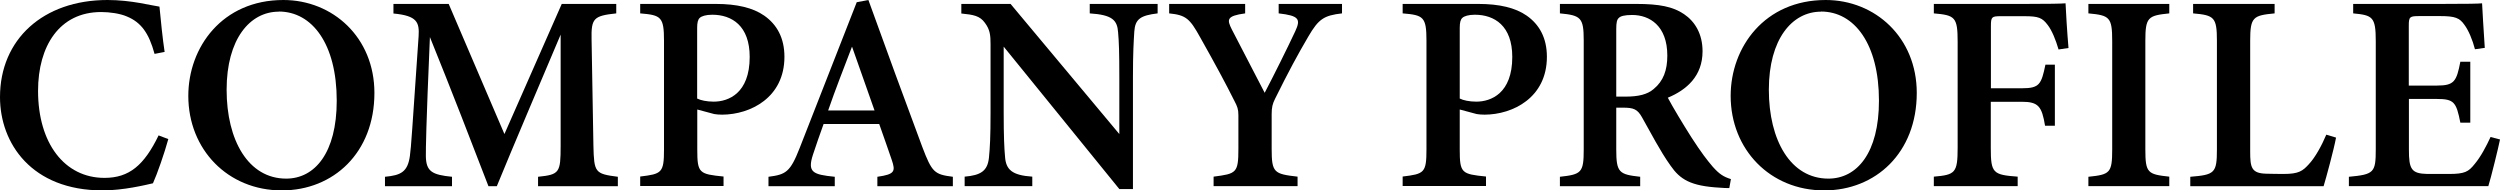
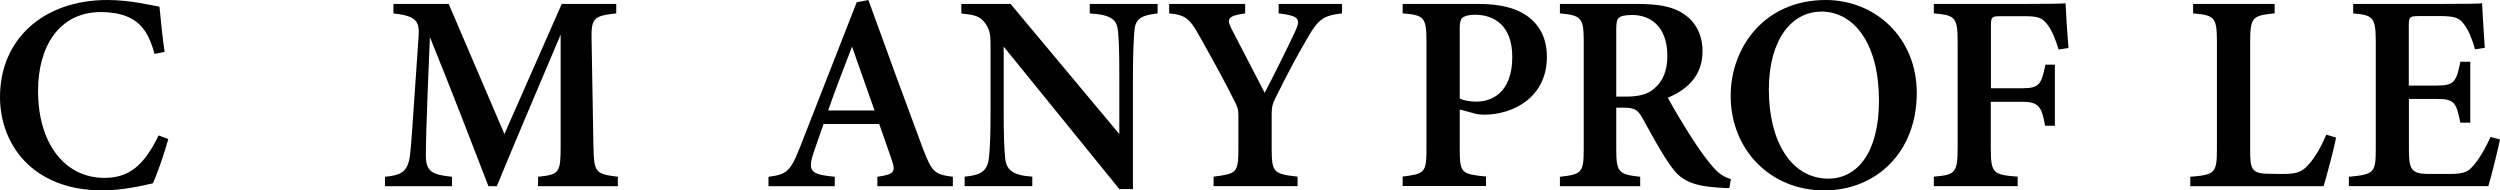
<svg xmlns="http://www.w3.org/2000/svg" id="_レイヤー_2" data-name="レイヤー 2" viewBox="0 0 203.65 15.51">
  <defs>
    <style>
      .cls-1 {
        fill: #000;
        stroke-width: 0px;
      }
    </style>
  </defs>
  <g id="_レイヤー_1-2" data-name="レイヤー 1">
    <g>
      <path class="cls-1" d="M13.71,11.33c-.31,1.13-.9,2.83-1.25,3.6-.61.14-2.41.58-4.11.58C2.57,15.51,0,11.67,0,7.91,0,3.21,3.51,0,8.76,0c1.94,0,3.61.46,4.23.54.1,1.06.26,2.64.42,3.69l-.82.16c-.46-1.69-1.09-2.57-2.26-3.05-.55-.24-1.4-.36-2.09-.36C4.84.98,3.1,3.75,3.1,7.4c0,4.26,2.15,7.09,5.41,7.09,2.02,0,3.23-1.03,4.41-3.46l.79.3Z" />
-       <path class="cls-1" d="M23.08,0c4.03,0,7.42,3.05,7.42,7.57,0,4.88-3.35,7.94-7.54,7.94-4.41,0-7.62-3.34-7.62-7.7,0-3.97,2.77-7.81,7.74-7.81ZM22.71.95c-2.36,0-4.25,2.24-4.25,6.36s1.77,7.24,4.85,7.24c2.33,0,4.12-2.09,4.12-6.35,0-4.62-2-7.26-4.72-7.26Z" />
      <path class="cls-1" d="M43.83,15.17v-.77c1.75-.18,1.84-.33,1.84-2.53V2.82c-1.7,4.02-3.88,9.12-5.2,12.35h-.68c-1.21-3.15-3.13-8.11-4.77-12.15-.32,7.46-.33,9.01-.33,9.7.02,1.25.51,1.52,2.13,1.68v.77h-5.46v-.77c1.28-.12,1.85-.38,2.03-1.7.11-.8.17-1.93.71-9.75.07-1.13-.11-1.67-2.05-1.85V.32h4.5l4.54,10.6L45.76.32h4.44v.77c-1.84.2-2.05.39-2.01,2.14l.15,8.64c.05,2.19.13,2.29,1.99,2.53v.77h-6.5Z" />
-       <path class="cls-1" d="M58.31.32c1.71,0,3.02.31,3.94.95,1.03.72,1.65,1.81,1.65,3.36,0,3.32-2.77,4.7-5.07,4.71-.23,0-.5-.02-.65-.05l-1.38-.37v3.27c0,1.92.16,1.99,2.14,2.19v.77h-6.79v-.77c1.76-.21,1.94-.3,1.94-2.21V3.34c0-1.96-.23-2.11-1.94-2.25V.32h6.15ZM56.8,8.03c.27.14.77.25,1.34.25,1.19,0,2.93-.67,2.93-3.64,0-2.54-1.45-3.44-3.05-3.44-.53,0-.87.12-1.01.25-.16.14-.22.39-.22.83v5.76Z" />
      <path class="cls-1" d="M71.47,15.17v-.77c1.43-.2,1.49-.44,1.17-1.38-.25-.76-.64-1.82-1.02-2.92h-4.53c-.29.82-.61,1.7-.86,2.48-.48,1.46-.02,1.64,1.77,1.82v.77h-5.4v-.77c1.41-.18,1.77-.37,2.54-2.34L69.79.18l.95-.18c1.42,3.95,2.95,8.1,4.39,11.97.79,2.08.99,2.24,2.49,2.43v.77h-6.15ZM69.4,3.81c-.67,1.76-1.35,3.48-1.94,5.19h3.78l-1.83-5.19Z" />
      <path class="cls-1" d="M94.3,1.09c-1.39.17-1.83.45-1.9,1.48-.05.83-.11,1.68-.11,3.71v9.12h-1.11l-9.42-11.6v5.35c0,2.01.05,2.95.11,3.61.07,1.06.57,1.52,2.22,1.63v.77h-5.51v-.77c1.31-.11,1.87-.46,1.98-1.55.08-.79.13-1.68.13-3.7V3.59c0-.71-.04-1.17-.46-1.73-.41-.57-.92-.66-1.92-.76V.32h4.01l8.86,10.6v-4.63c0-2.03-.03-2.87-.1-3.66-.07-1-.48-1.42-2.31-1.54V.32h5.53v.77Z" />
      <path class="cls-1" d="M109.32,1.09c-1.48.17-1.91.46-2.74,1.88-.88,1.5-1.62,2.87-2.71,5.07-.21.42-.28.7-.28,1.26v2.82c0,1.95.19,2.05,2.11,2.27v.77h-6.84v-.77c1.86-.24,2.02-.3,2.02-2.27v-2.74c0-.49-.09-.71-.32-1.15-.7-1.4-1.5-2.89-2.8-5.2-.84-1.51-1.14-1.8-2.52-1.94V.32h6.19v.77c-1.54.21-1.48.51-1.09,1.3.81,1.58,1.8,3.49,2.68,5.17.72-1.37,1.86-3.66,2.49-5.01.46-.99.32-1.27-1.35-1.46V.32h5.16v.77Z" />
      <path class="cls-1" d="M120.42.32c1.71,0,3.02.31,3.94.95,1.03.72,1.65,1.81,1.65,3.36,0,3.32-2.77,4.7-5.07,4.71-.23,0-.5-.02-.65-.05l-1.38-.37v3.27c0,1.92.16,1.99,2.14,2.19v.77h-6.79v-.77c1.76-.21,1.94-.3,1.94-2.21V3.34c0-1.96-.23-2.11-1.94-2.25V.32h6.15ZM118.92,8.03c.27.14.77.25,1.34.25,1.19,0,2.93-.67,2.93-3.64,0-2.54-1.45-3.44-3.05-3.44-.53,0-.87.12-1.01.25-.16.14-.22.39-.22.83v5.76Z" />
      <path class="cls-1" d="M140.85,15.32c-.19,0-.45,0-.73-.03-2.42-.13-3.26-.68-4.04-1.8-.87-1.22-1.58-2.63-2.32-3.93-.37-.66-.68-.79-1.54-.79h-.56s0,3.41,0,3.41c0,1.88.23,2.03,1.95,2.22v.77h-6.54v-.77c1.76-.19,1.94-.34,1.94-2.22V3.29c0-1.85-.23-2.04-1.94-2.2V.32h6.22c1.87,0,2.99.22,3.89.83.9.61,1.51,1.62,1.51,3.03,0,2.01-1.29,3.14-2.83,3.78.36.69,1.26,2.19,1.93,3.24.8,1.24,1.27,1.84,1.72,2.37.55.62.89.83,1.49,1.02l-.13.73ZM132.42,7.87c1.03,0,1.77-.17,2.29-.62.79-.65,1.11-1.53,1.11-2.72,0-2.43-1.44-3.31-2.86-3.31-.62,0-.94.09-1.08.23-.17.14-.22.4-.22.91v5.51h.77Z" />
      <path class="cls-1" d="M148.72,0c4.03,0,7.42,3.05,7.42,7.57,0,4.88-3.35,7.94-7.54,7.94-4.41,0-7.62-3.34-7.62-7.7,0-3.97,2.77-7.81,7.74-7.81ZM148.34.95c-2.36,0-4.25,2.24-4.25,6.36s1.77,7.24,4.85,7.24c2.33,0,4.12-2.09,4.12-6.35,0-4.62-2-7.26-4.72-7.26Z" />
      <path class="cls-1" d="M167.69,4.03c-.23-.79-.53-1.53-.88-1.99-.45-.6-.76-.72-1.9-.72h-1.93c-.72,0-.8.05-.8.79v5.08h2.53c1.42,0,1.58-.32,1.91-1.92h.77v4.97h-.8c-.26-1.57-.54-1.95-1.89-1.95h-2.53v3.75c0,2.06.17,2.2,2.19,2.35v.77h-6.83v-.77c1.74-.15,1.94-.3,1.94-2.35V3.41c0-2.02-.21-2.17-1.94-2.32V.32h7.41c1.96,0,2.95-.02,3.32-.05.02.54.13,2.38.24,3.64l-.81.12Z" />
-       <path class="cls-1" d="M170.12,15.17v-.77c1.75-.18,1.94-.3,1.94-2.22V3.34c0-1.94-.21-2.09-1.94-2.25V.32h6.59v.77c-1.74.18-1.95.31-1.95,2.25v8.83c0,1.92.19,2.03,1.95,2.22v.77h-6.59Z" />
      <path class="cls-1" d="M190.29,11.23c-.16.89-.81,3.29-1.01,3.94h-10.86v-.77c1.99-.16,2.17-.3,2.17-2.23V3.33c0-1.93-.22-2.09-1.94-2.24V.32h6.64v.77c-1.76.17-1.99.3-1.99,2.24v9.01c0,1.3.09,1.79,1.34,1.81.04.01,1.27.02,1.38.02,1.23,0,1.56-.23,2.09-.83.47-.5,1.01-1.46,1.39-2.37l.8.24Z" />
      <path class="cls-1" d="M203.65,11.37c-.12.61-.74,3.14-.95,3.79h-11.36v-.76c2.05-.19,2.19-.34,2.19-2.24V3.34c0-1.97-.26-2.1-1.84-2.25V.32h7.12c2.26,0,3.08-.02,3.38-.05.02.47.13,2.28.22,3.63l-.8.11c-.2-.78-.53-1.55-.86-1.99-.39-.56-.76-.71-1.97-.71h-1.69c-.8,0-.87.05-.87.79v4.87h2.3c1.4,0,1.59-.34,1.9-1.94h.81v4.96h-.81c-.33-1.67-.51-1.93-1.92-1.93h-2.27v4.14c0,1.58.2,1.94,1.5,1.97h1.76c1.29,0,1.59-.18,2.08-.79.51-.6.97-1.48,1.31-2.22l.77.2Z" />
    </g>
  </g>
</svg>